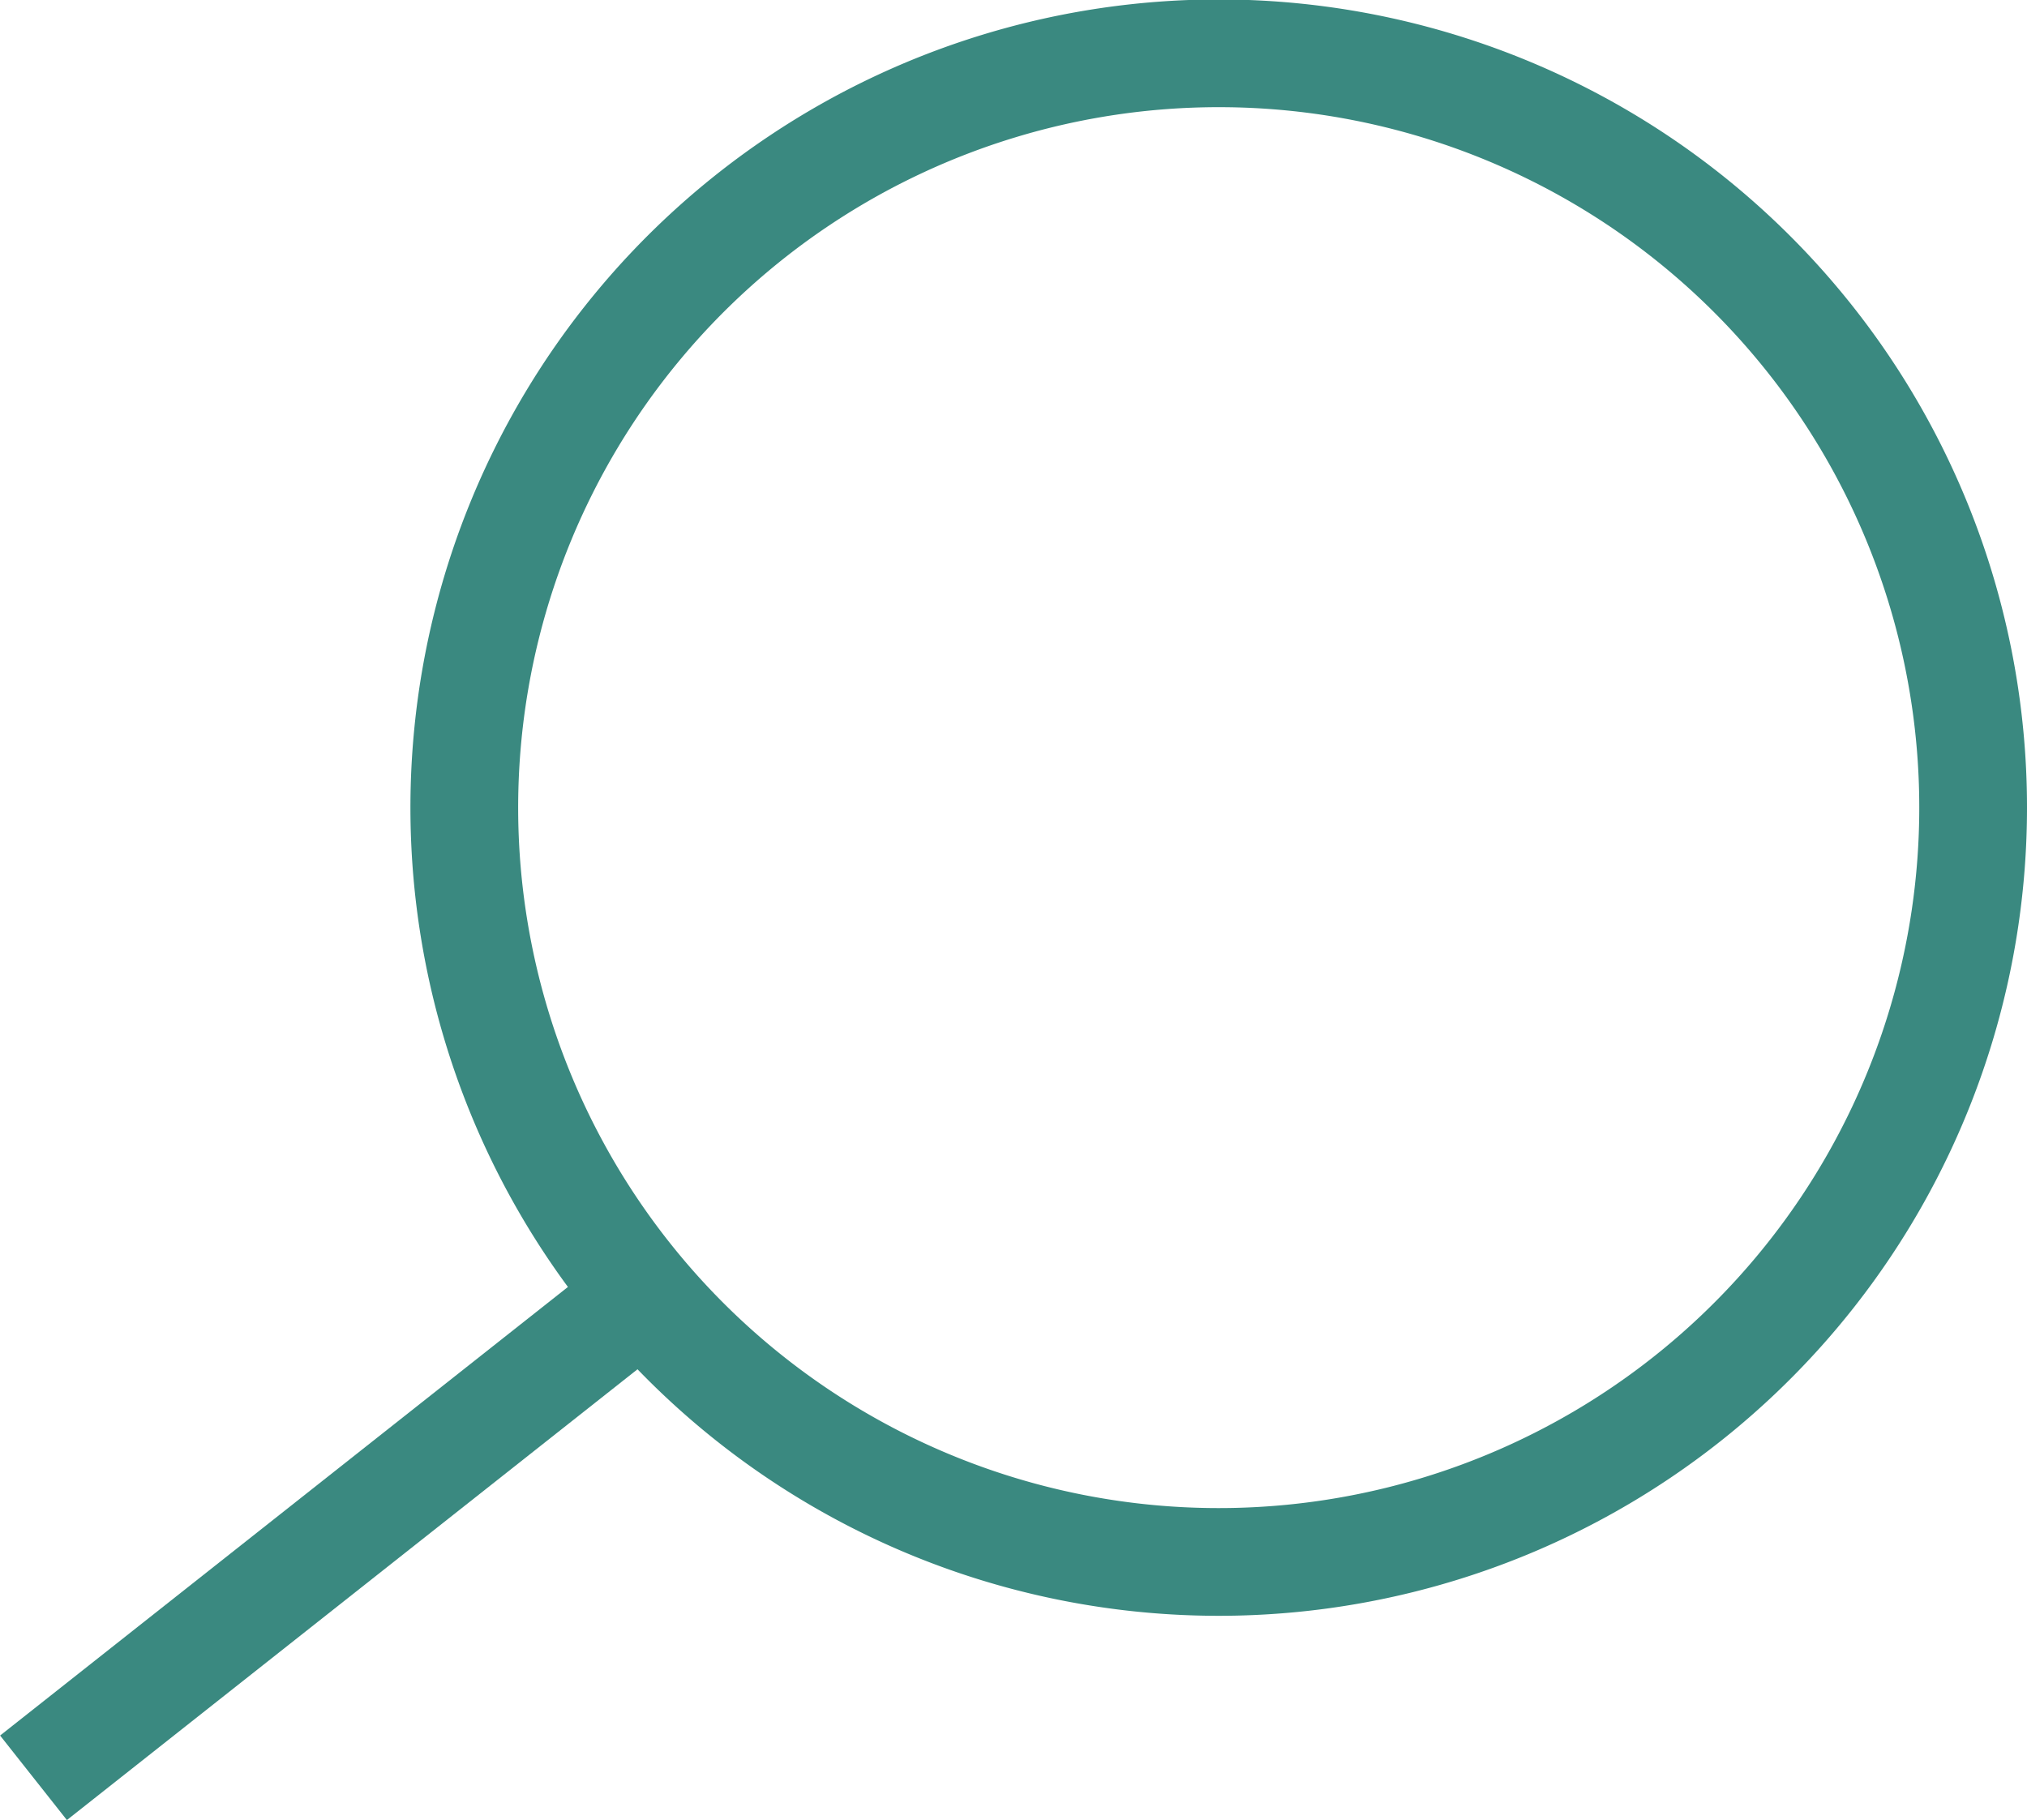
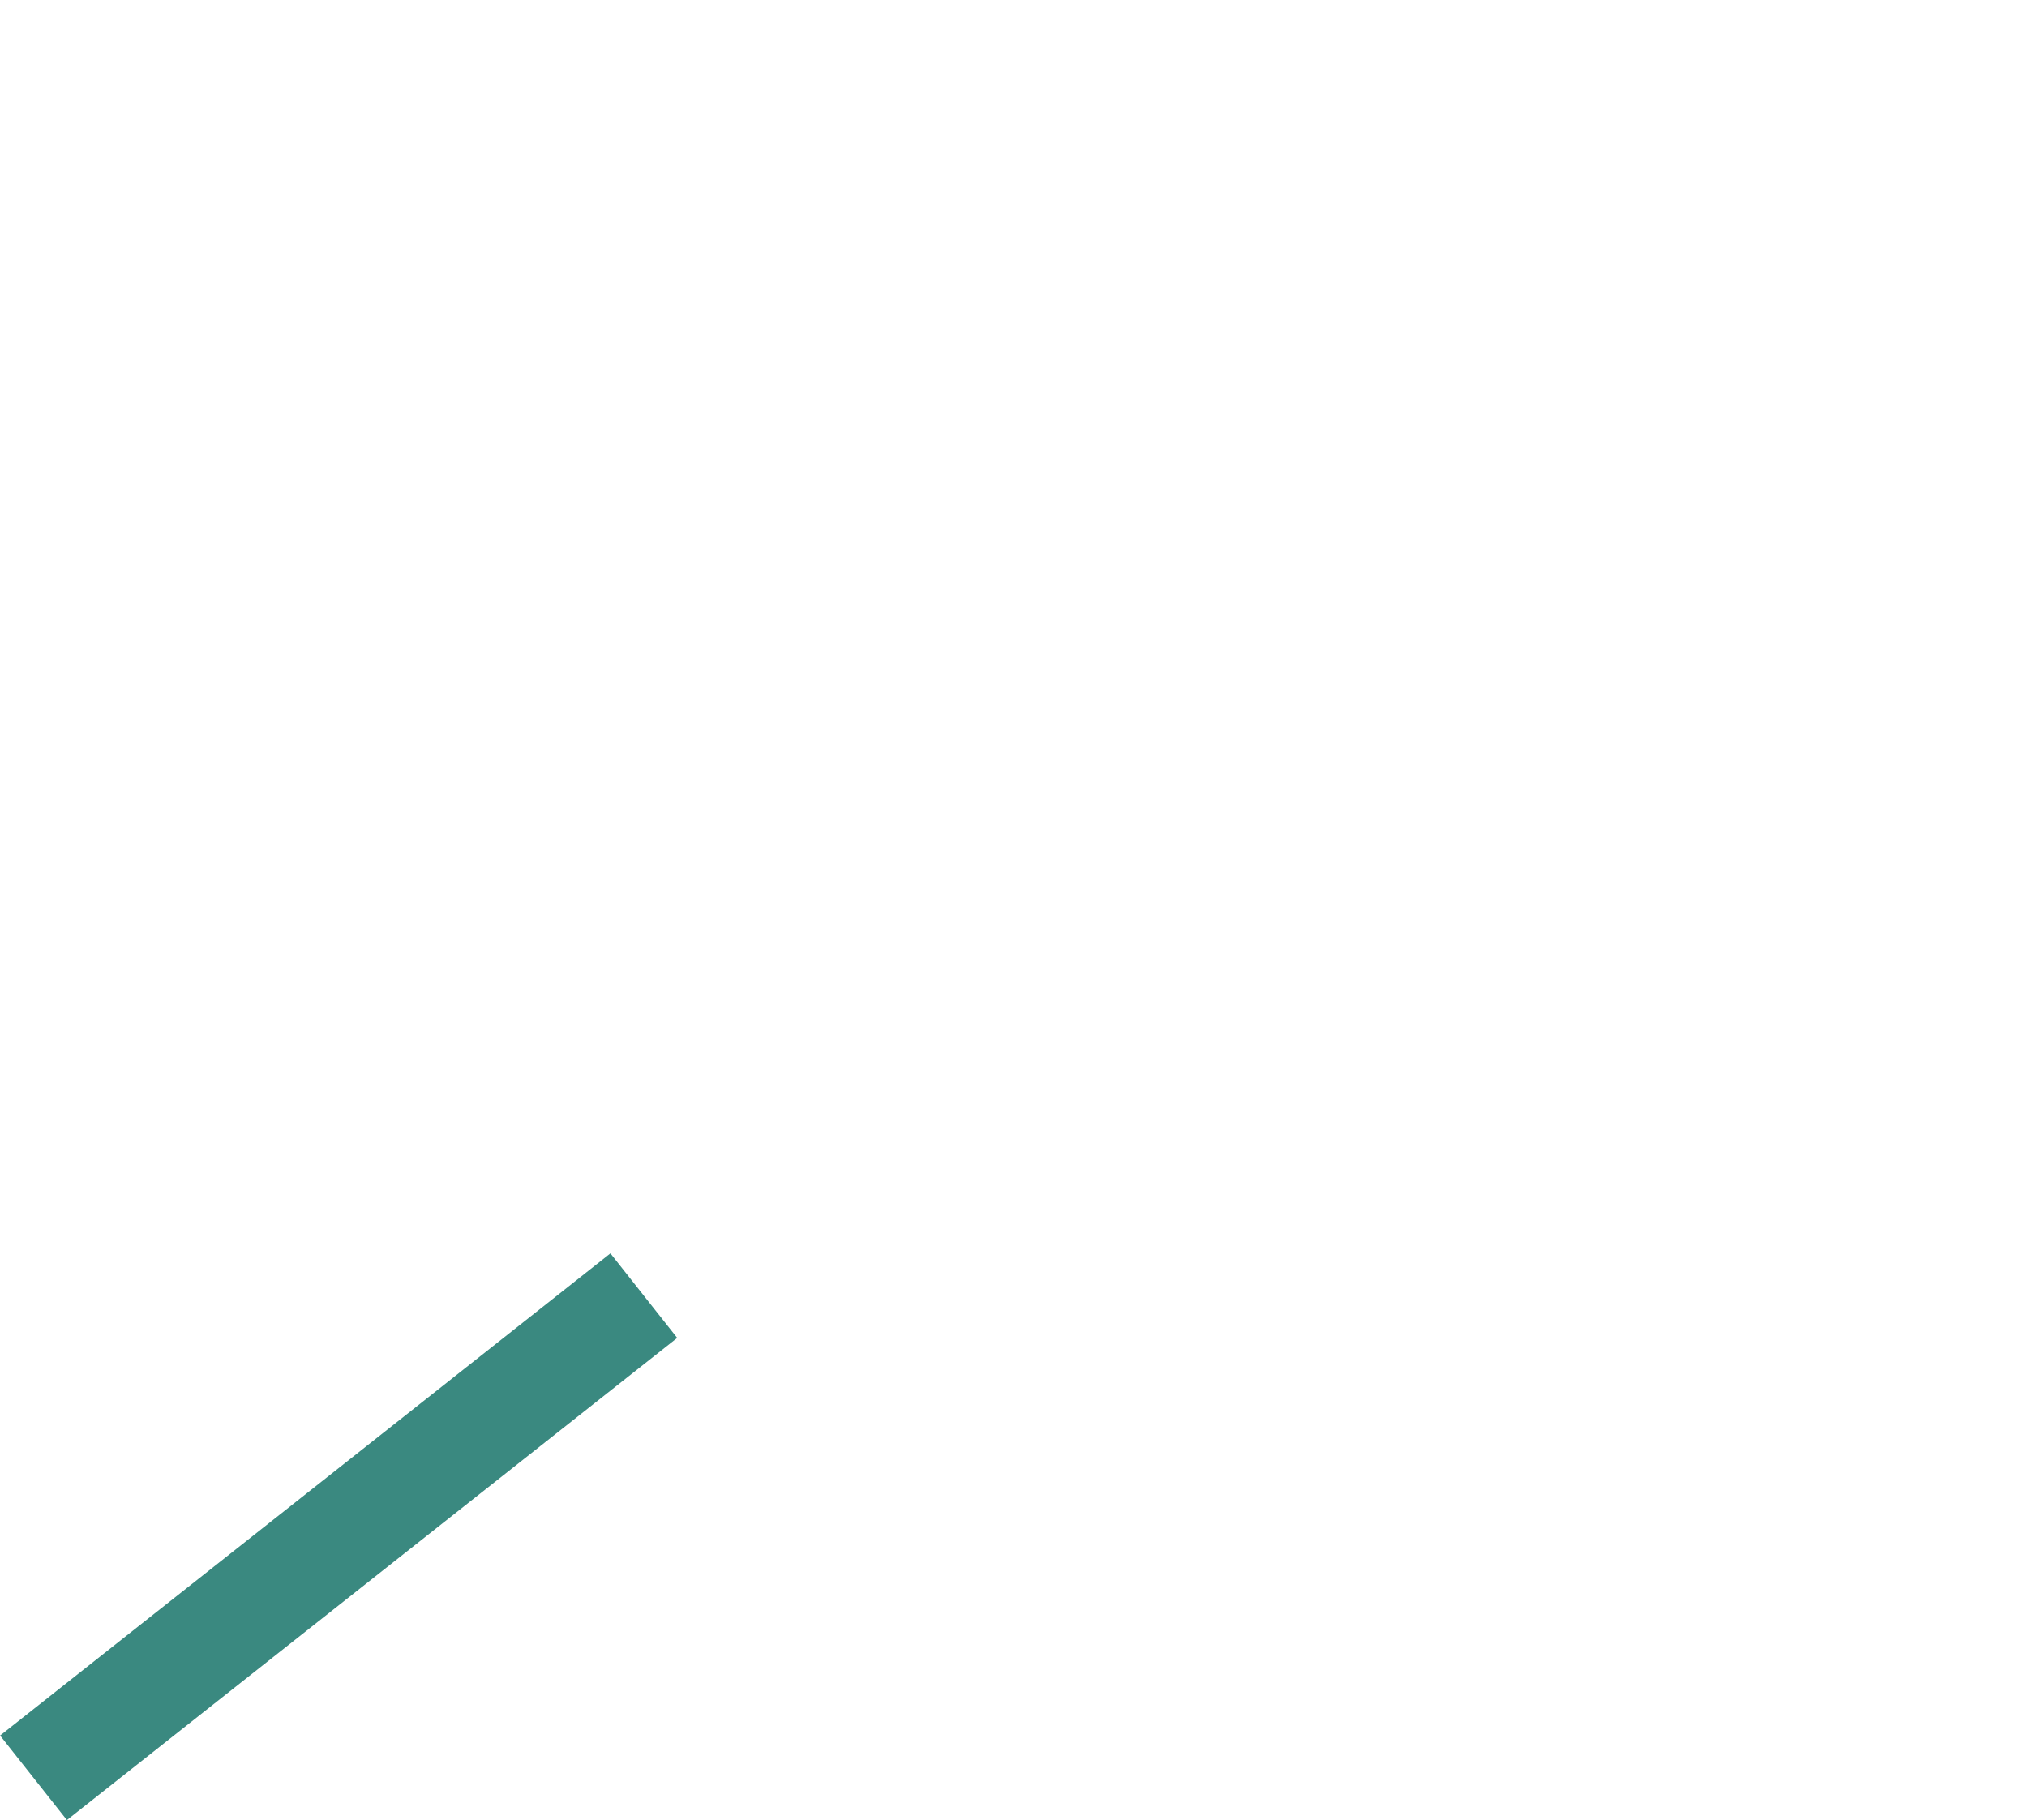
<svg xmlns="http://www.w3.org/2000/svg" width="14.826" height="13.314" viewBox="0 0 14.826 13.314">
  <g id="Сгруппировать_31618" data-name="Сгруппировать 31618" transform="translate(-1673.234 -89.893)">
-     <path id="Контур_1143" data-name="Контур 1143" d="M1687.666,95.8a5.518,5.518,0,1,1-5.517-5.517A5.517,5.517,0,0,1,1687.666,95.8Z" fill="none" stroke="#3a8980" stroke-miterlimit="10" stroke-width="0.788" />
    <line id="Линия_4252" data-name="Линия 4252" x1="4.464" y2="3.527" transform="translate(1673.479 99.371)" fill="none" stroke="#3a8980" stroke-miterlimit="10" stroke-width="0.788" />
  </g>
</svg>